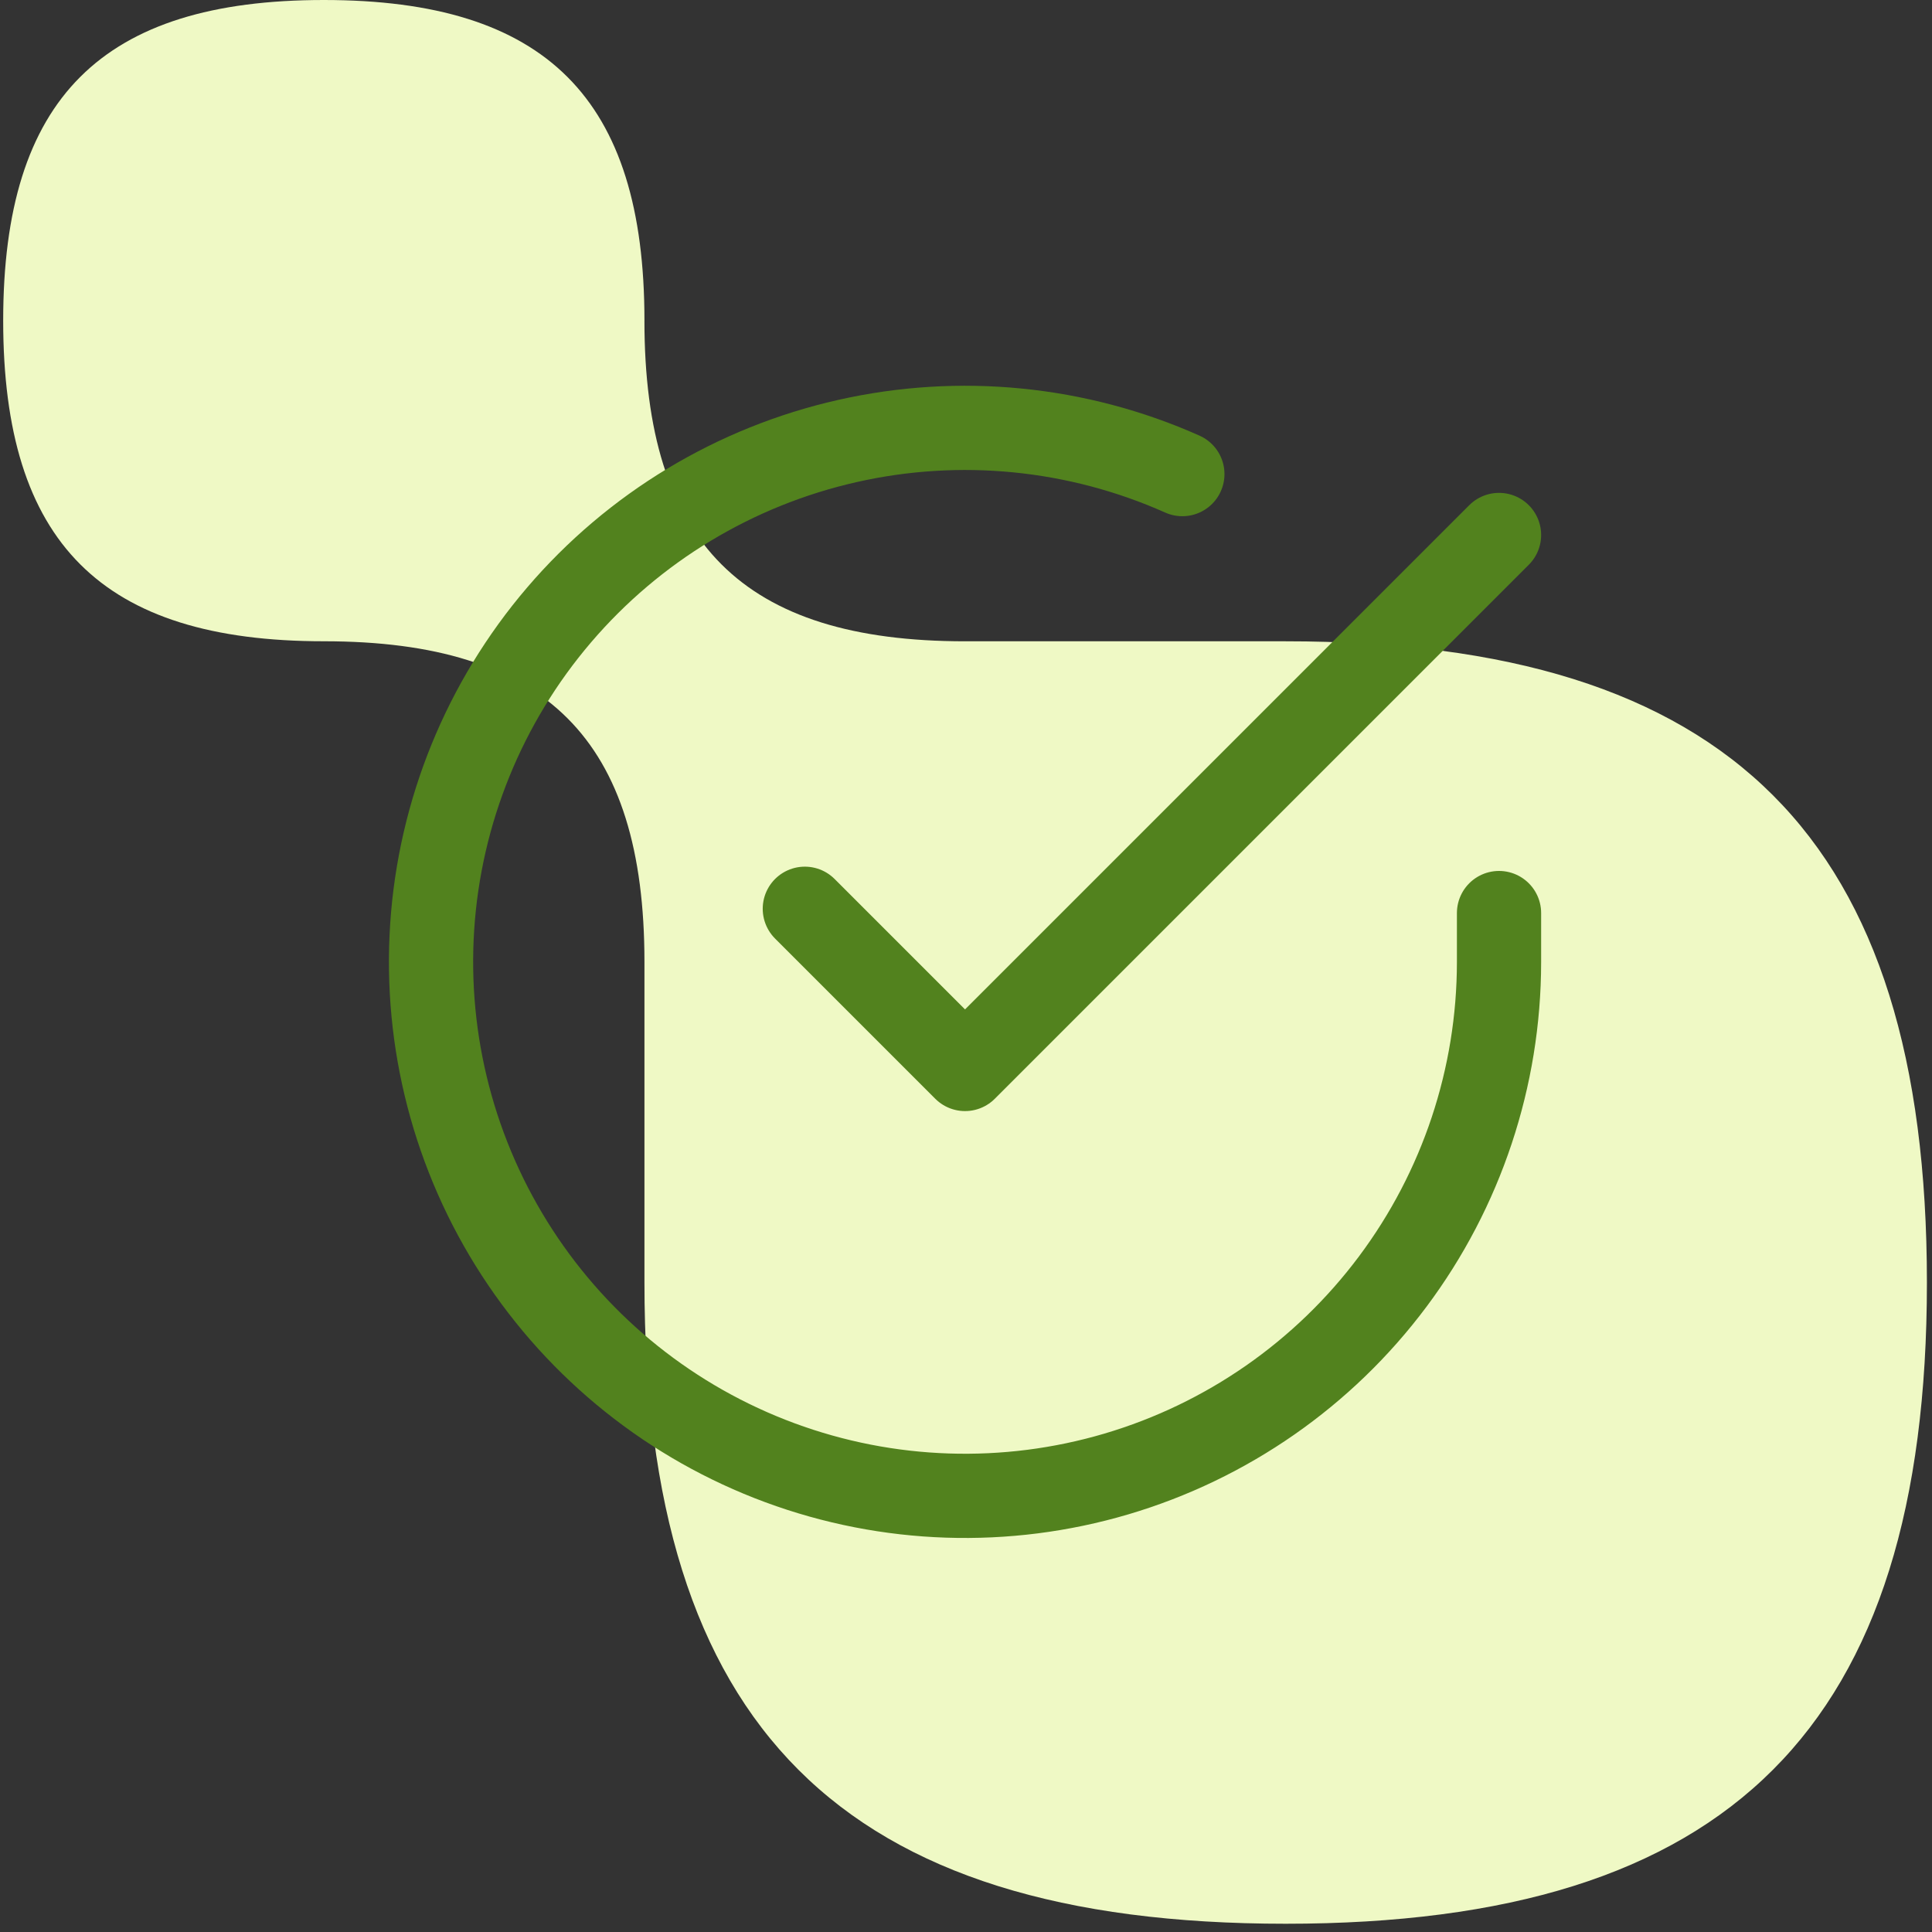
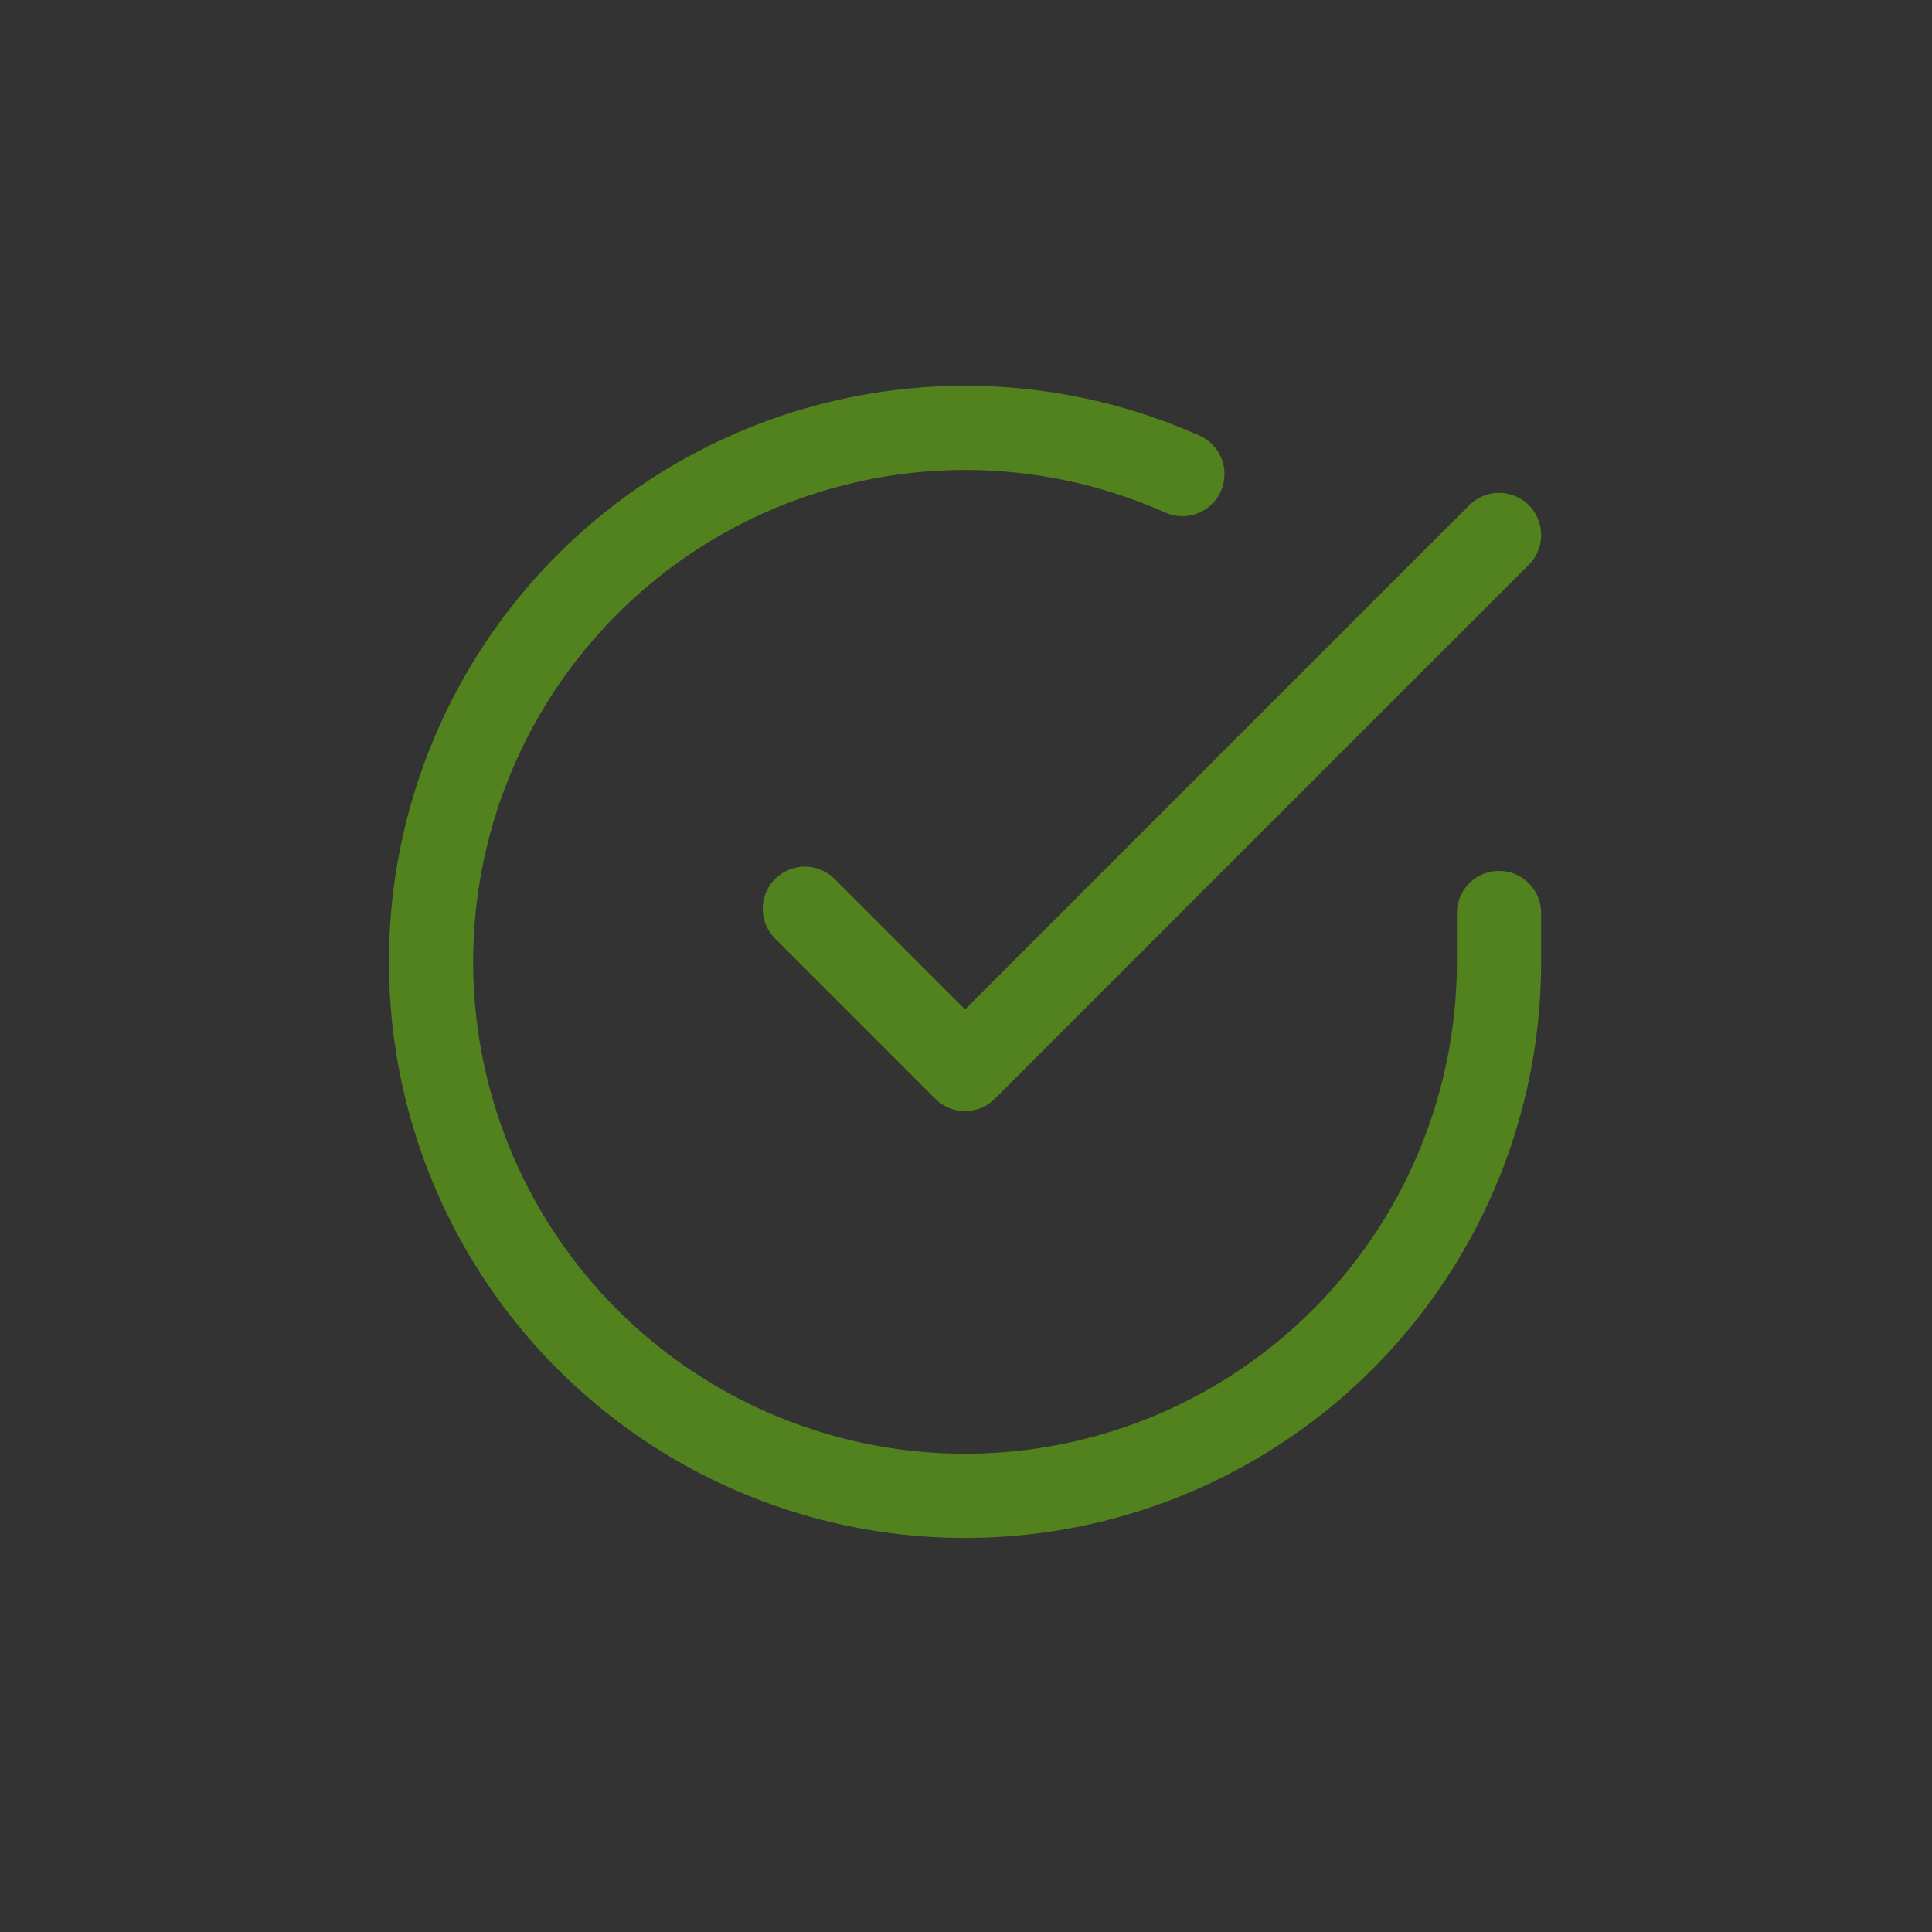
<svg xmlns="http://www.w3.org/2000/svg" width="74" height="74" viewBox="0 0 74 74" fill="none">
  <rect x="0" y="0" width="74" height="74" fill="#333333" stroke="none" />
-   <path d="M24.683 12.282C24.683 20.793 28.453 24.563 36.964 24.563L49.244 24.563C66.266 24.563 73.805 32.103 73.805 49.123C73.805 66.143 66.264 73.684 49.244 73.684C32.224 73.684 24.684 66.143 24.684 49.123L24.684 36.843C24.684 28.332 20.914 24.562 12.403 24.562C3.893 24.562 0.122 20.791 0.122 12.281C0.122 3.77 3.893 -3.05596e-06 12.403 -2.68395e-06C20.914 -2.31193e-06 24.684 3.77 24.684 12.281" fill="#EFF9C5" />
  <path d="M57.416 34.972V36.853C57.413 41.264 55.985 45.556 53.344 49.088C50.704 52.621 46.992 55.205 42.762 56.456C38.532 57.706 34.012 57.556 29.875 56.027C25.738 54.499 22.205 51.674 19.805 47.974C17.404 44.274 16.264 39.897 16.554 35.496C16.844 31.095 18.549 26.906 21.415 23.553C24.281 20.2 28.153 17.864 32.455 16.892C36.758 15.919 41.259 16.364 45.287 18.159M30.827 34.808L36.963 40.944L57.416 20.491" stroke="#52821E" stroke-width="3.226" stroke-linecap="round" stroke-linejoin="round" />
</svg>